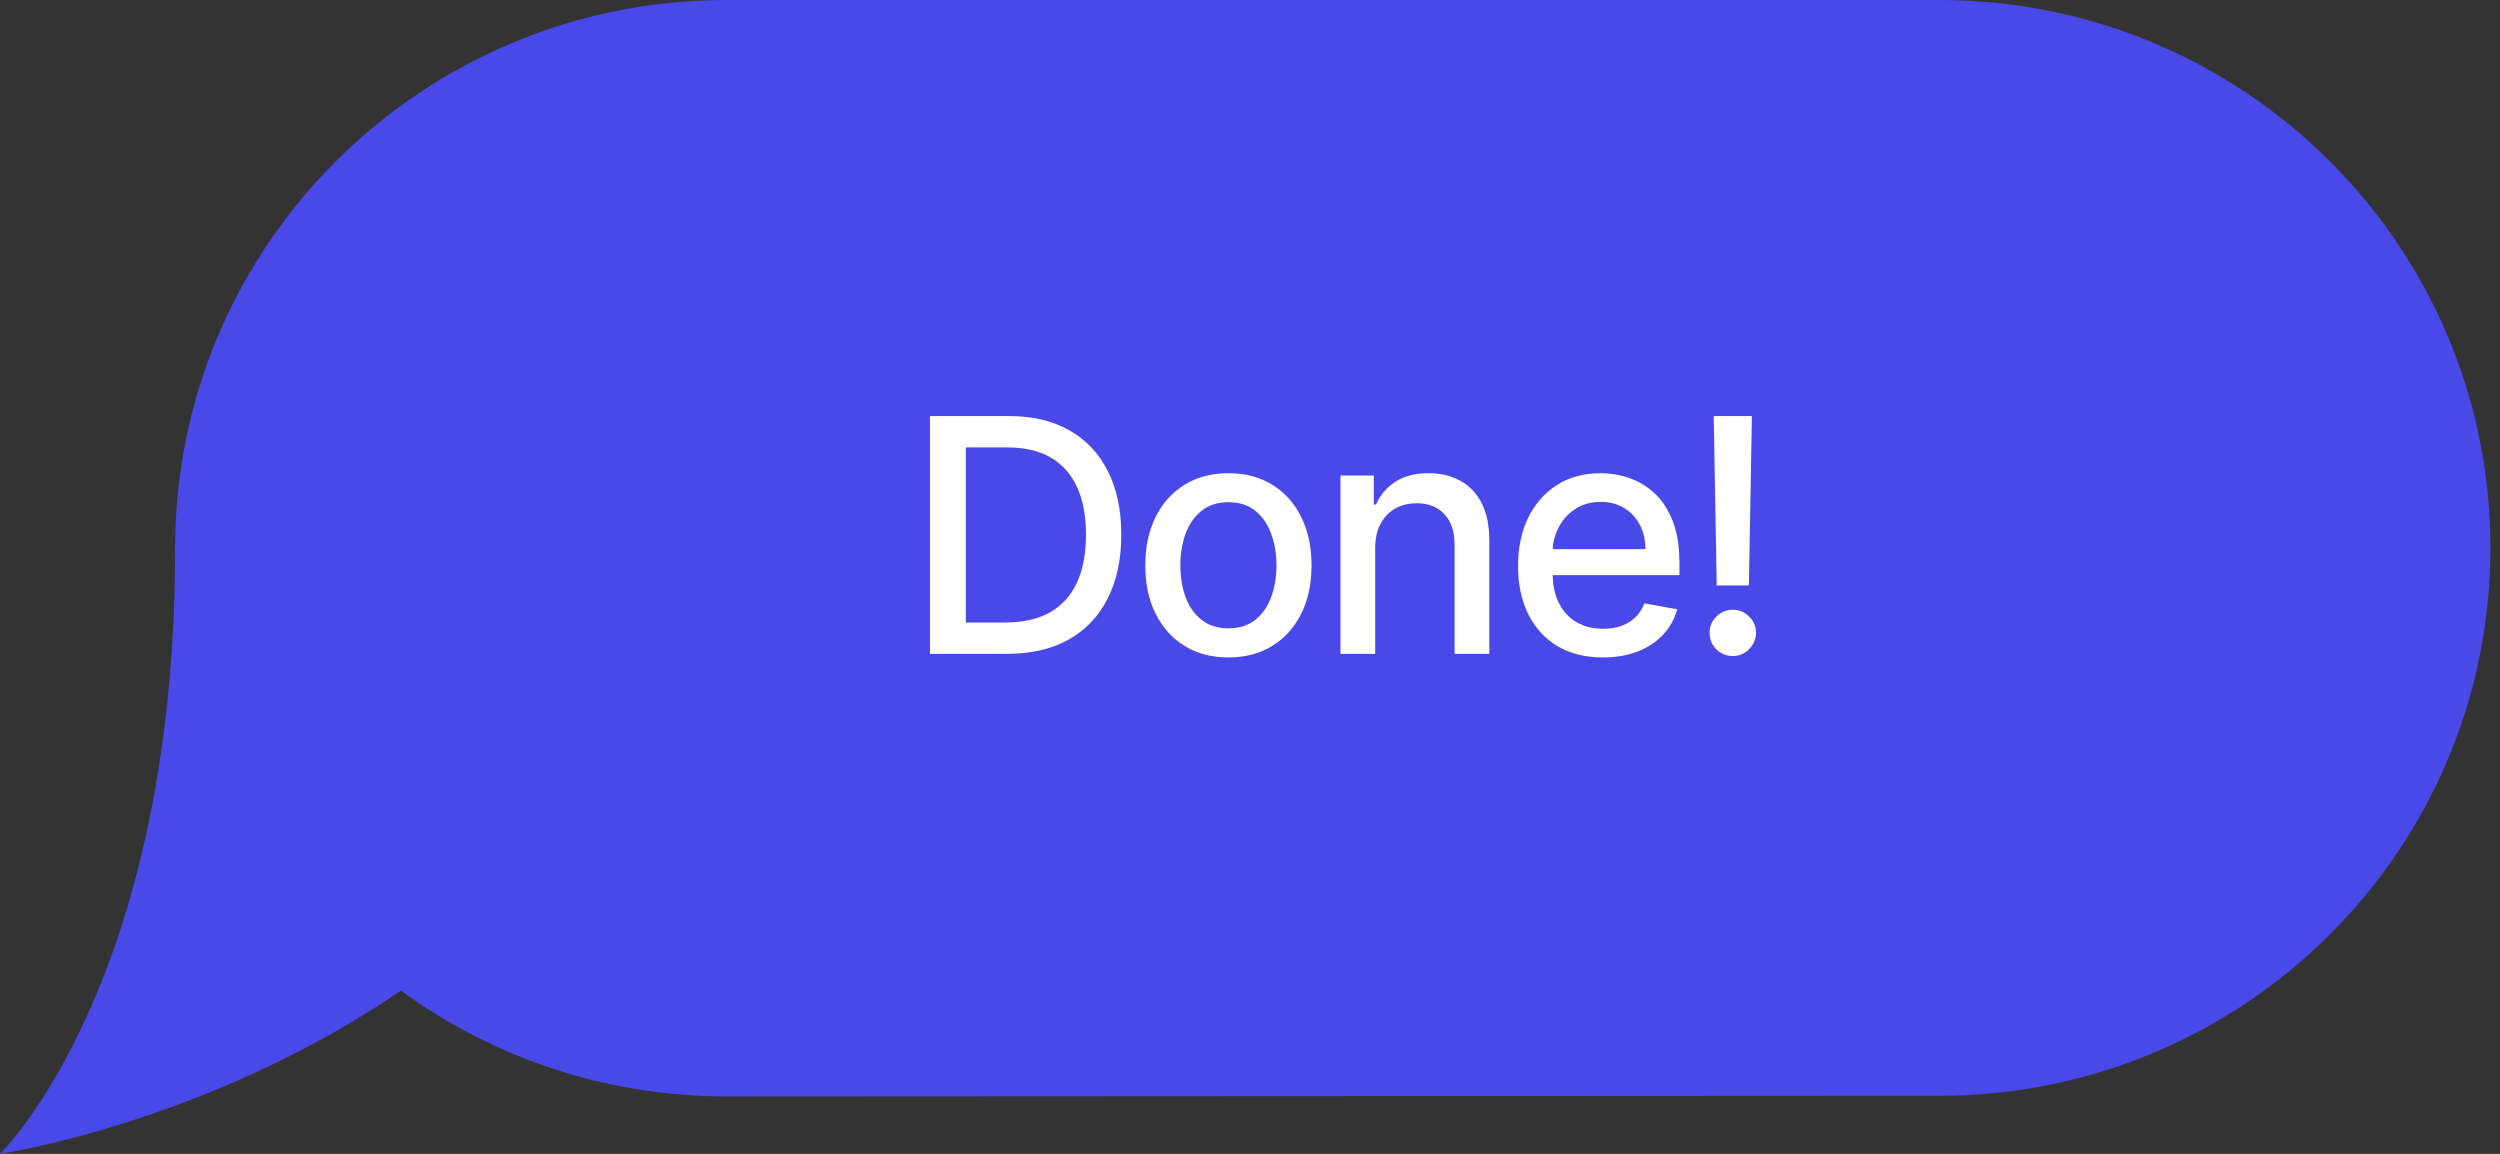
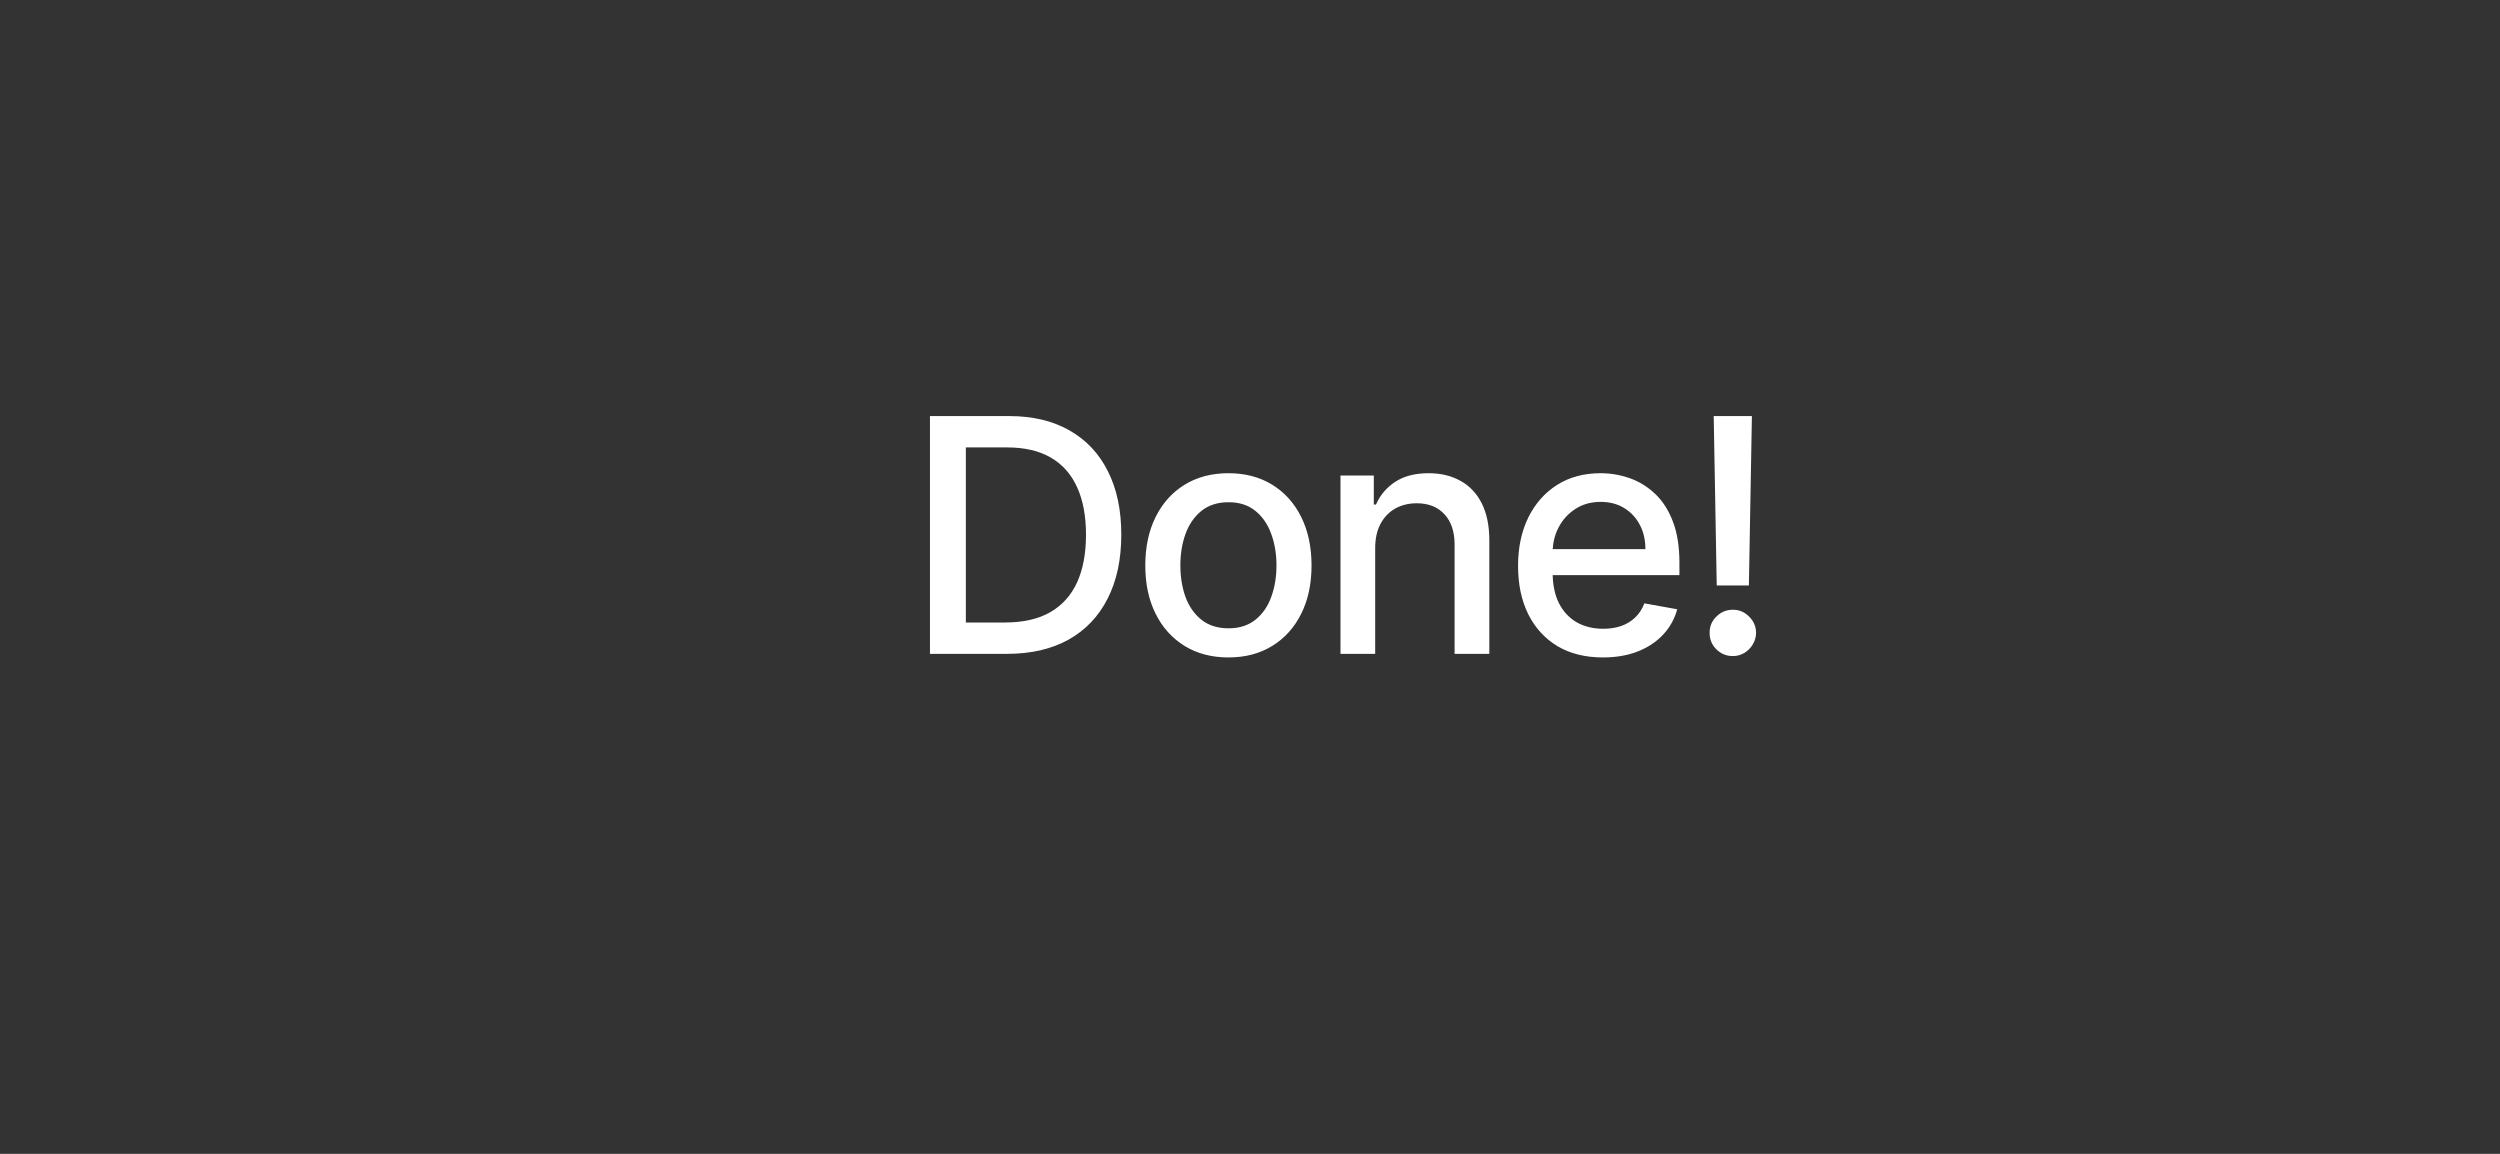
<svg xmlns="http://www.w3.org/2000/svg" width="130" height="60" viewBox="0 0 130 60" fill="none">
  <rect x="0" y="0" width="130" height="60" fill="#333333" stroke="none" />
-   <path d="M129.5 28.49C129.5 36.358 126.293 43.481 121.109 48.636C115.926 53.79 108.763 56.98 100.851 56.98L37.784 57.015C31.448 57.015 25.596 54.971 20.848 51.514C10.751 58.413 0 60 0 60C0 60 9.107 51.199 9.107 28.506C9.107 12.762 21.941 0 37.776 0H100.851C116.674 0 129.5 12.755 129.5 28.49Z" fill="#4949E9" />
  <path d="M52.361 34H48.358V21.636H52.488C53.699 21.636 54.739 21.884 55.609 22.379C56.478 22.87 57.144 23.576 57.607 24.498C58.074 25.416 58.307 26.516 58.307 27.8C58.307 29.088 58.072 30.195 57.601 31.12C57.134 32.046 56.458 32.758 55.572 33.258C54.687 33.752 53.617 34 52.361 34ZM50.224 32.37H52.258C53.2 32.37 53.983 32.193 54.606 31.839C55.23 31.481 55.697 30.963 56.007 30.287C56.317 29.607 56.472 28.778 56.472 27.8C56.472 26.83 56.317 26.007 56.007 25.331C55.701 24.655 55.244 24.142 54.637 23.791C54.029 23.441 53.274 23.266 52.373 23.266H50.224V32.37ZM63.878 34.187C63.009 34.187 62.25 33.988 61.602 33.59C60.954 33.191 60.451 32.634 60.093 31.917C59.734 31.201 59.555 30.364 59.555 29.406C59.555 28.444 59.734 27.603 60.093 26.883C60.451 26.162 60.954 25.603 61.602 25.204C62.25 24.806 63.009 24.607 63.878 24.607C64.747 24.607 65.506 24.806 66.154 25.204C66.802 25.603 67.305 26.162 67.663 26.883C68.021 27.603 68.2 28.444 68.2 29.406C68.2 30.364 68.021 31.201 67.663 31.917C67.305 32.634 66.802 33.191 66.154 33.59C65.506 33.988 64.747 34.187 63.878 34.187ZM63.884 32.672C64.447 32.672 64.914 32.523 65.284 32.225C65.655 31.927 65.928 31.531 66.106 31.036C66.287 30.541 66.377 29.995 66.377 29.4C66.377 28.808 66.287 28.265 66.106 27.77C65.928 27.271 65.655 26.87 65.284 26.569C64.914 26.267 64.447 26.116 63.884 26.116C63.316 26.116 62.846 26.267 62.471 26.569C62.101 26.87 61.825 27.271 61.644 27.77C61.467 28.265 61.379 28.808 61.379 29.4C61.379 29.995 61.467 30.541 61.644 31.036C61.825 31.531 62.101 31.927 62.471 32.225C62.846 32.523 63.316 32.672 63.884 32.672ZM71.51 28.494V34H69.705V24.727H71.438V26.236H71.552C71.766 25.745 72.1 25.351 72.555 25.053C73.013 24.755 73.591 24.607 74.287 24.607C74.919 24.607 75.472 24.739 75.947 25.005C76.422 25.267 76.79 25.657 77.052 26.176C77.314 26.695 77.445 27.337 77.445 28.102V34H75.639V28.319C75.639 27.647 75.464 27.122 75.114 26.744C74.764 26.361 74.283 26.17 73.671 26.17C73.253 26.17 72.881 26.261 72.555 26.442C72.233 26.623 71.977 26.889 71.788 27.239C71.603 27.585 71.51 28.003 71.51 28.494ZM83.352 34.187C82.438 34.187 81.651 33.992 80.991 33.602C80.335 33.207 79.828 32.654 79.47 31.941C79.116 31.225 78.939 30.386 78.939 29.424C78.939 28.474 79.116 27.637 79.47 26.913C79.828 26.188 80.327 25.623 80.967 25.216C81.611 24.81 82.364 24.607 83.225 24.607C83.748 24.607 84.255 24.693 84.746 24.866C85.237 25.039 85.678 25.311 86.068 25.681C86.459 26.051 86.767 26.532 86.992 27.124C87.217 27.712 87.33 28.426 87.33 29.267V29.907H79.959V28.555H85.561C85.561 28.08 85.465 27.659 85.272 27.293C85.078 26.923 84.807 26.631 84.457 26.418C84.11 26.204 83.704 26.098 83.237 26.098C82.73 26.098 82.287 26.222 81.909 26.472C81.535 26.717 81.245 27.039 81.04 27.438C80.838 27.832 80.738 28.261 80.738 28.724V29.78C80.738 30.4 80.846 30.927 81.064 31.362C81.285 31.797 81.593 32.129 81.987 32.358C82.382 32.583 82.843 32.696 83.37 32.696C83.712 32.696 84.024 32.648 84.306 32.551C84.587 32.45 84.831 32.302 85.036 32.104C85.241 31.907 85.398 31.664 85.507 31.374L87.215 31.682C87.079 32.185 86.833 32.626 86.479 33.004C86.129 33.378 85.688 33.67 85.157 33.879C84.63 34.084 84.028 34.187 83.352 34.187ZM91.099 21.636L90.942 30.444H89.27L89.113 21.636H91.099ZM90.109 34.115C89.775 34.115 89.489 33.998 89.251 33.765C89.014 33.527 88.897 33.241 88.901 32.907C88.897 32.577 89.014 32.296 89.251 32.062C89.489 31.825 89.775 31.706 90.109 31.706C90.435 31.706 90.716 31.825 90.954 32.062C91.191 32.296 91.312 32.577 91.316 32.907C91.312 33.129 91.254 33.332 91.141 33.517C91.032 33.698 90.888 33.843 90.706 33.952C90.525 34.06 90.326 34.115 90.109 34.115Z" fill="white" />
</svg>